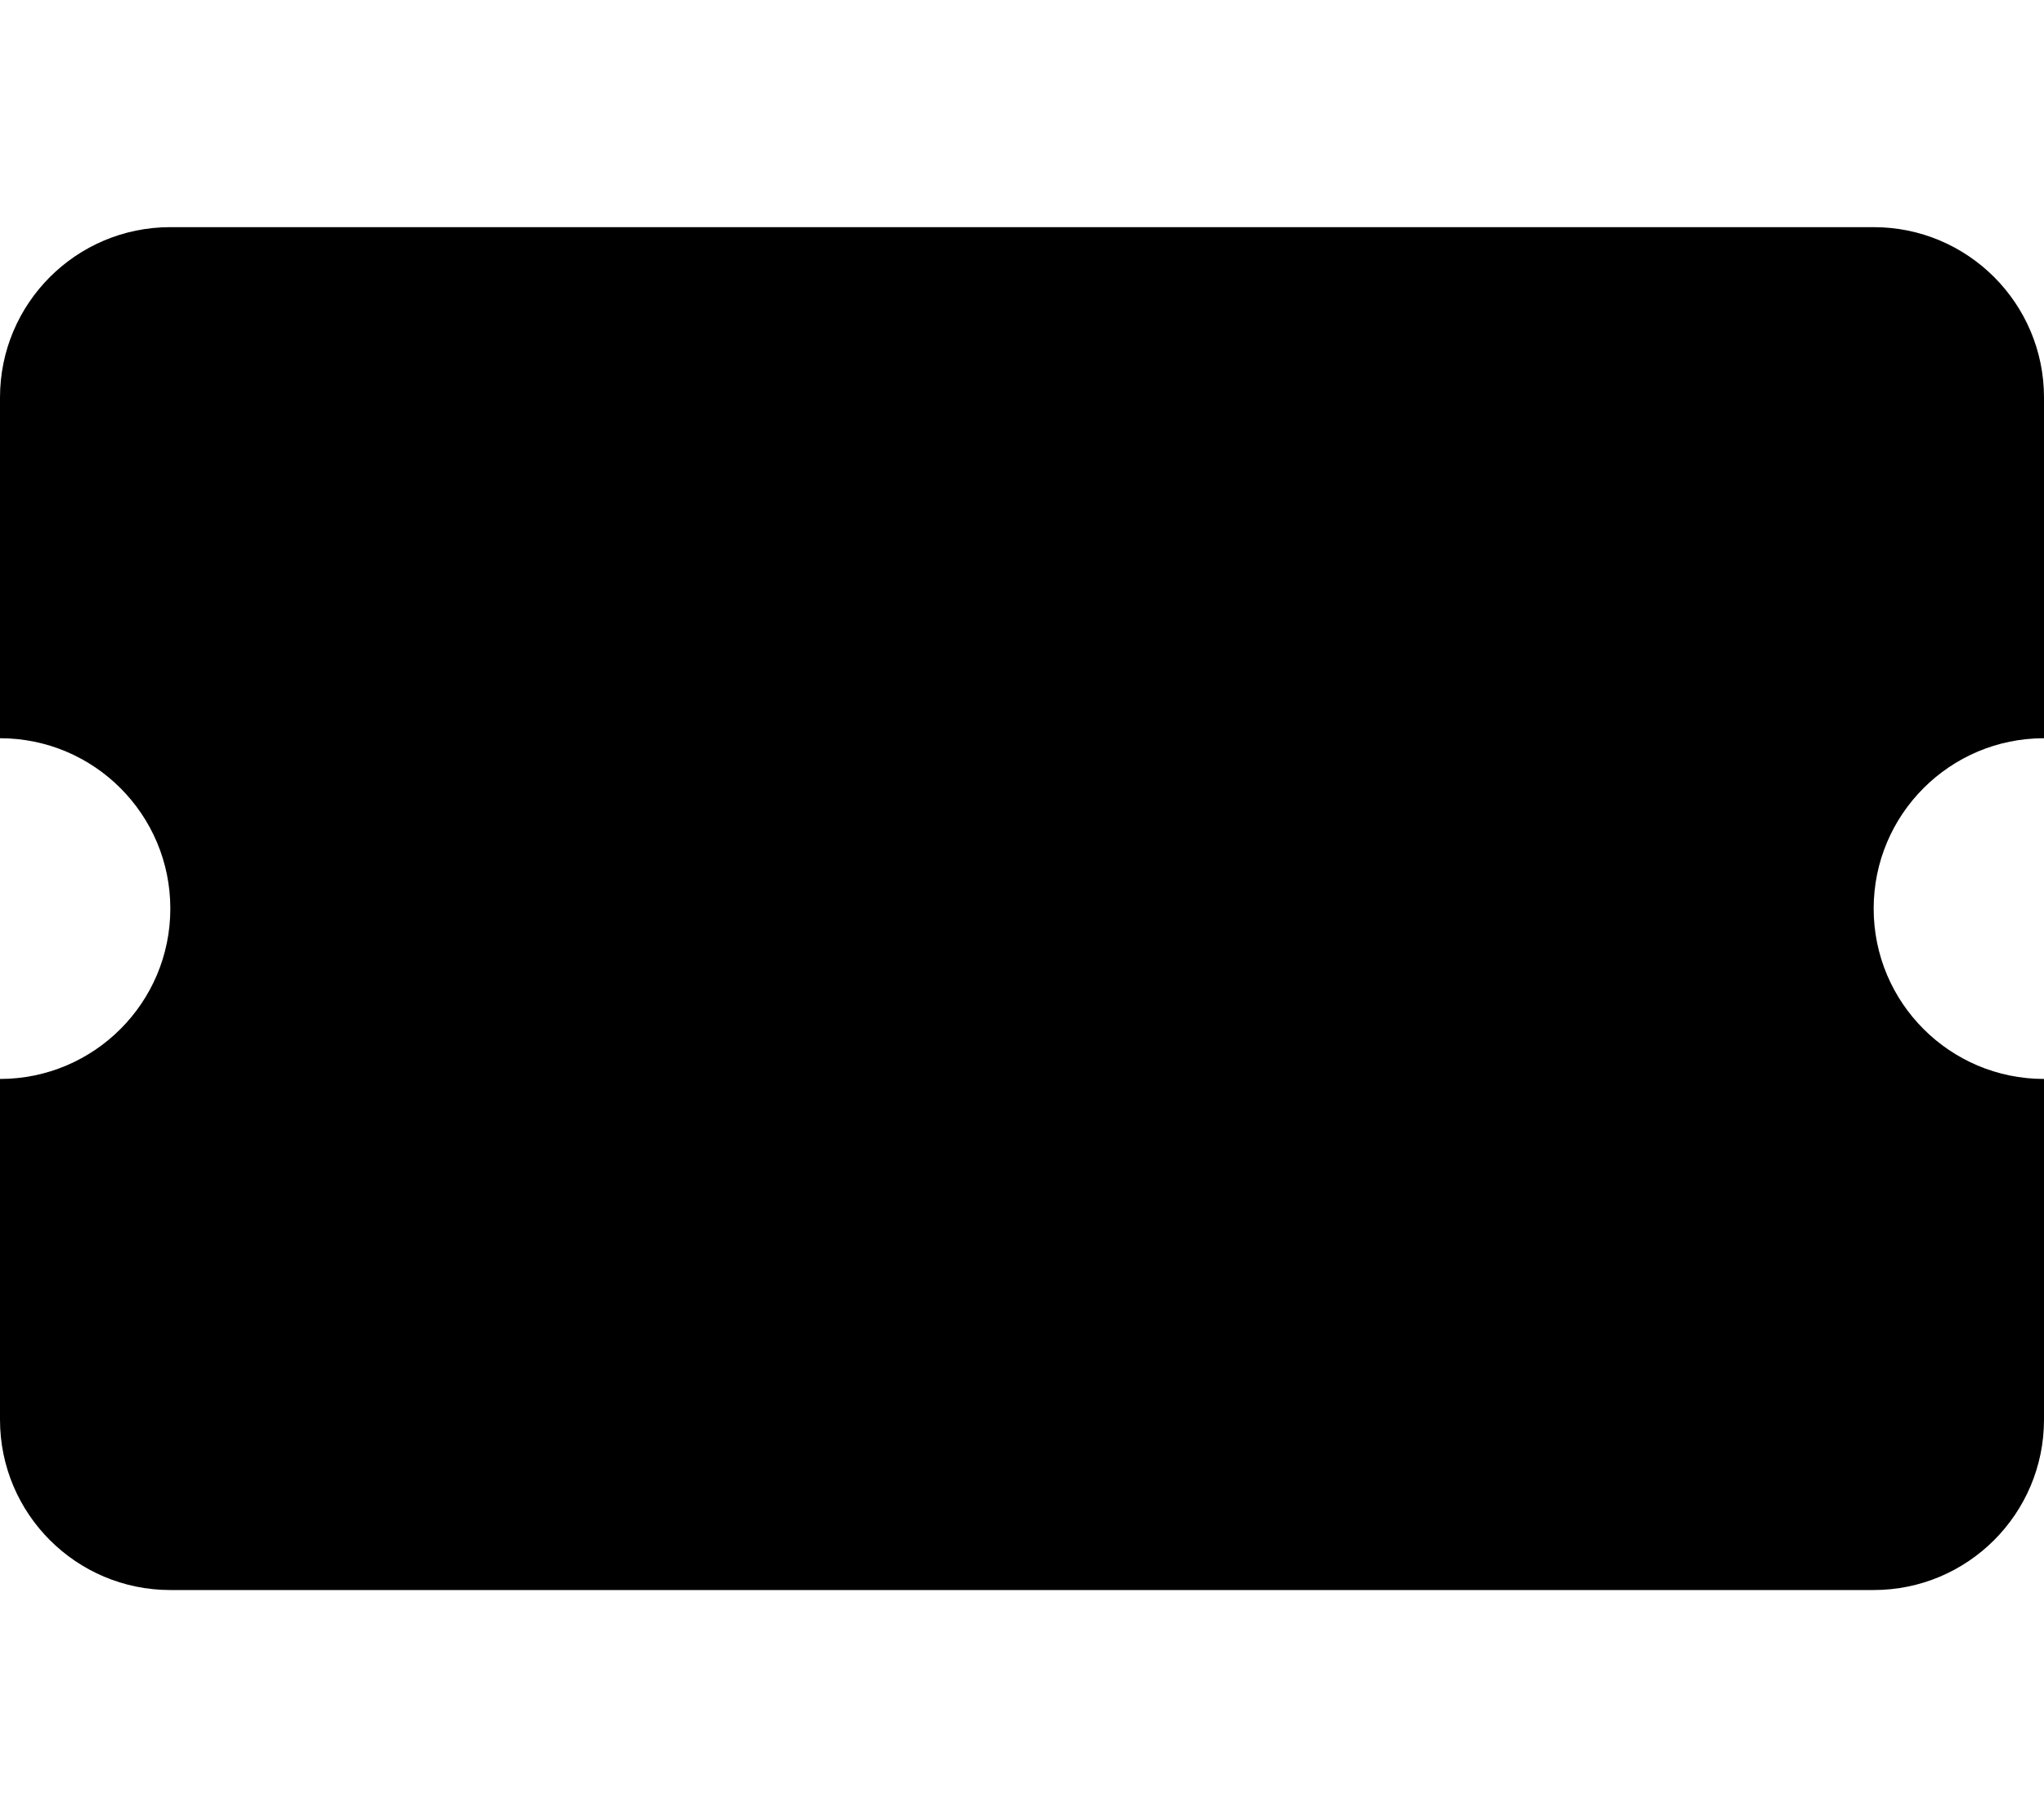
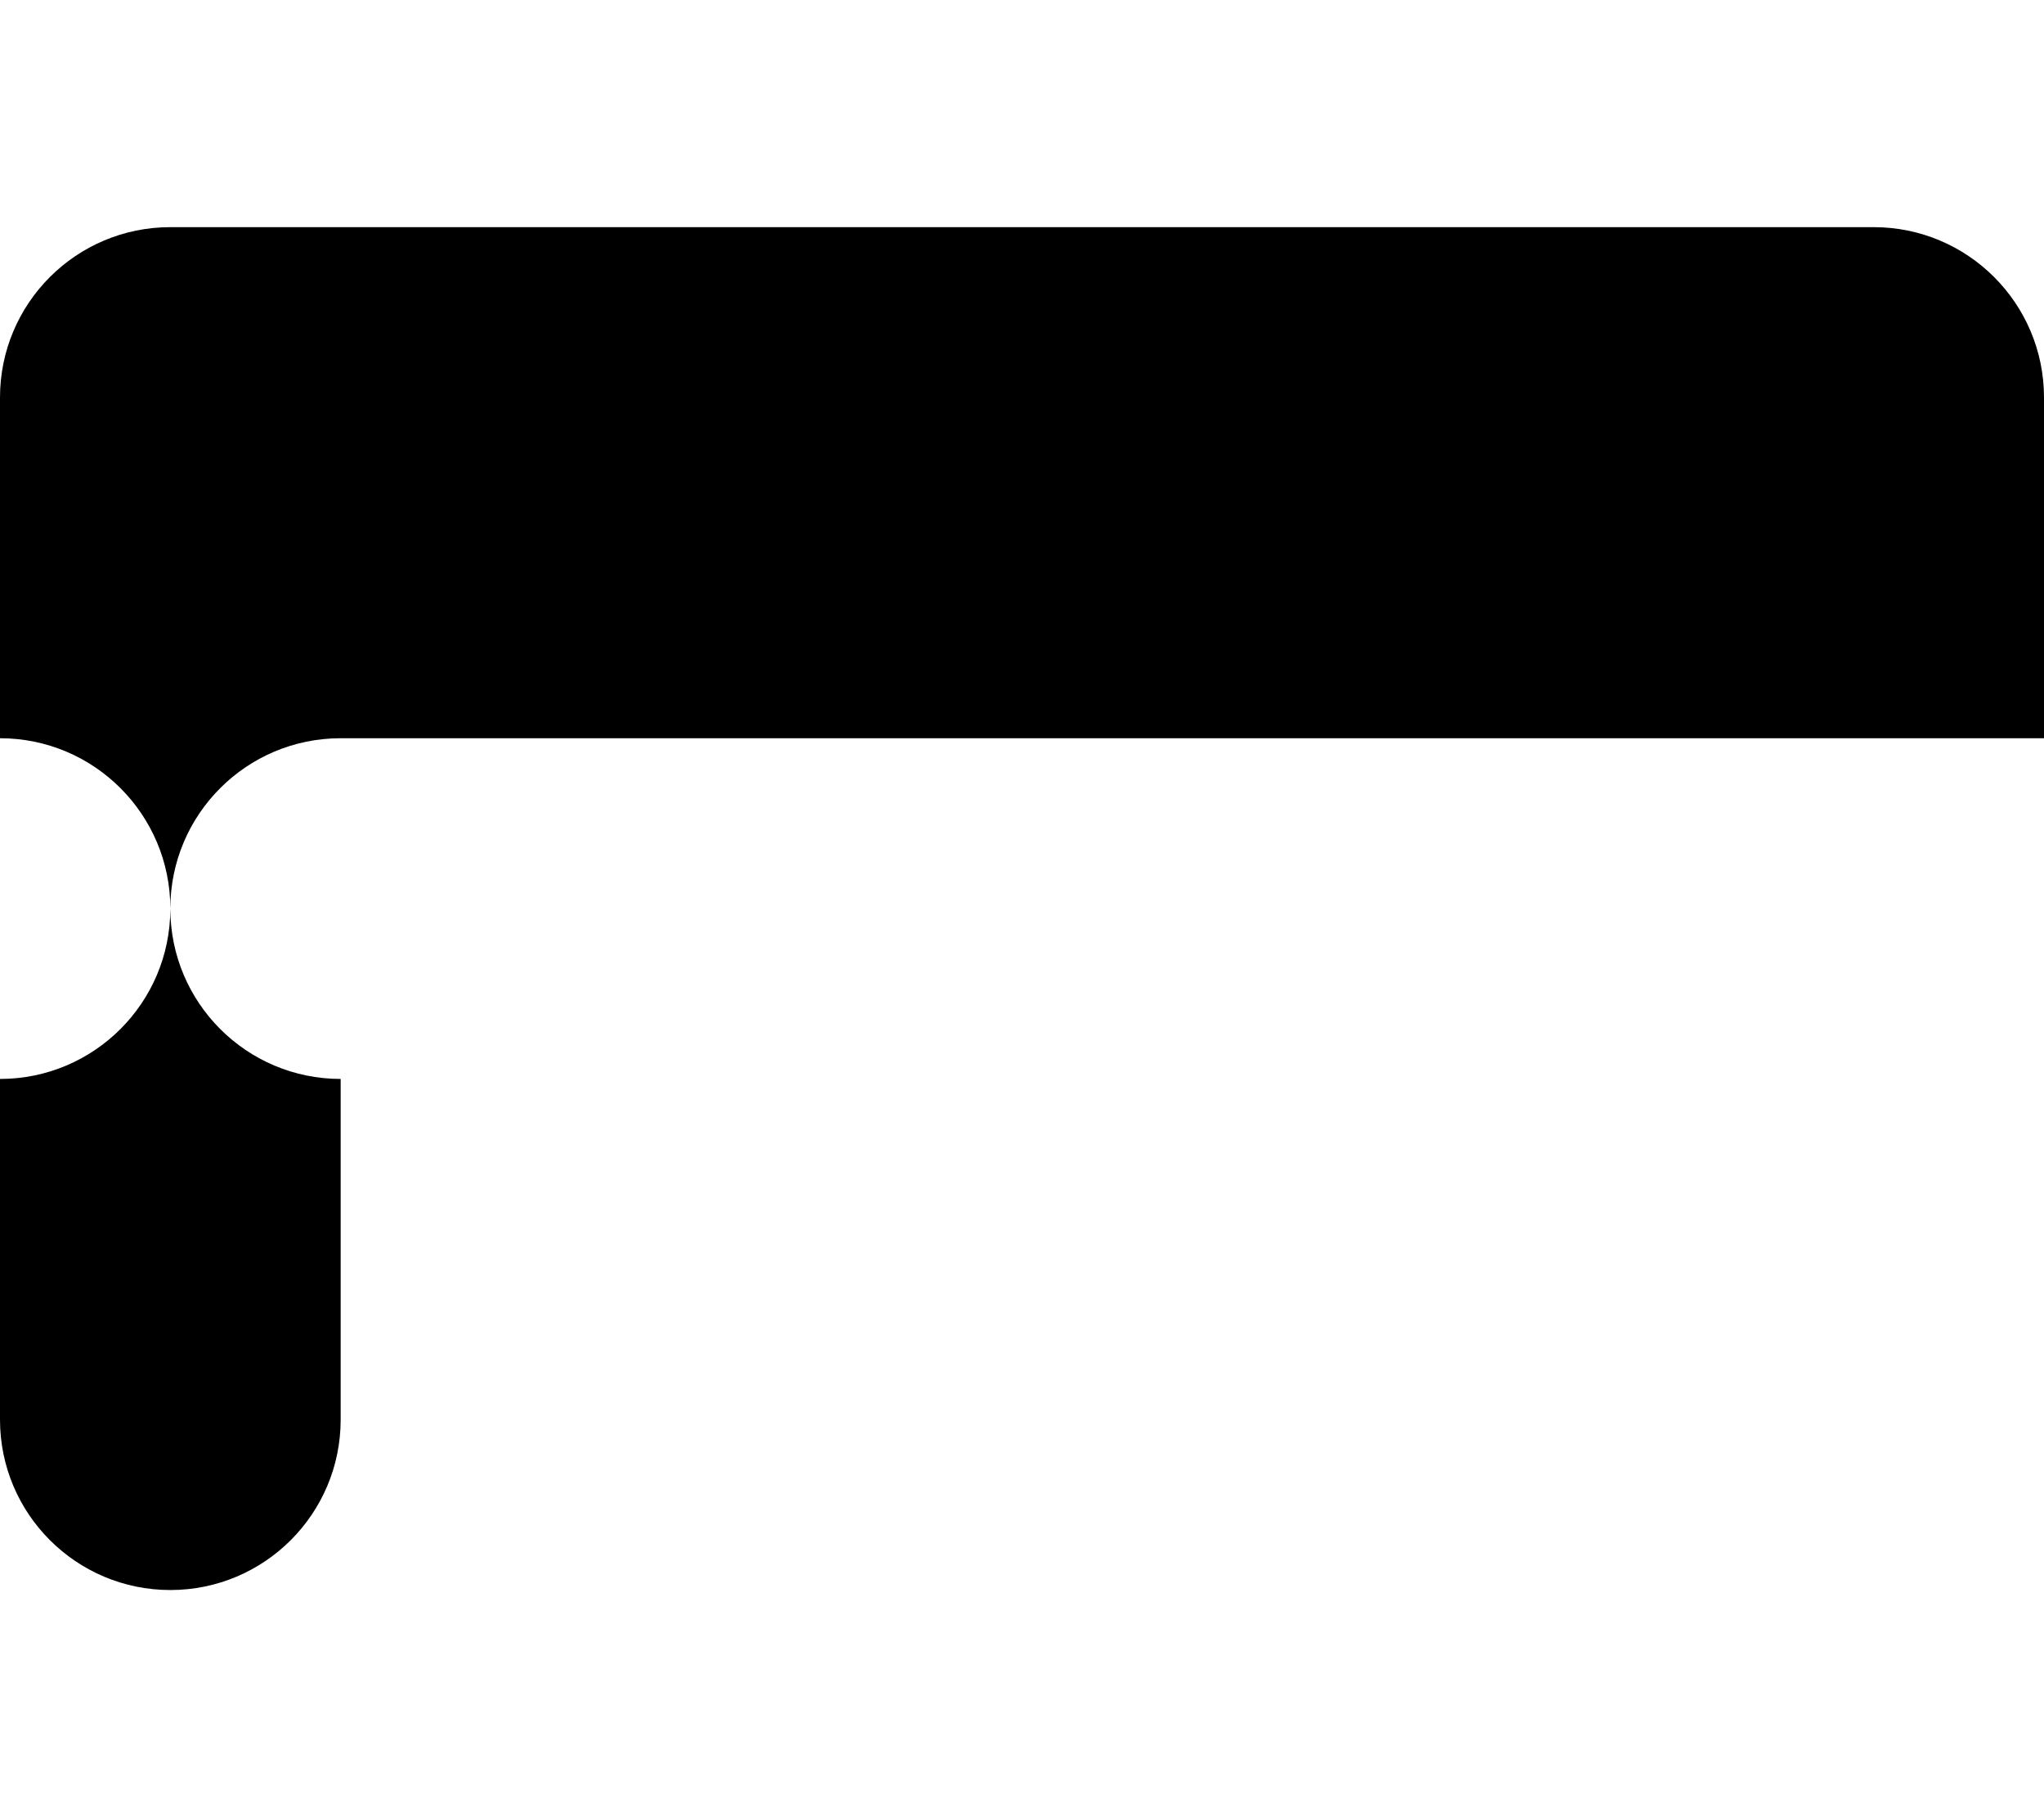
<svg xmlns="http://www.w3.org/2000/svg" viewBox="0 0 576 512">
-   <path d="M576 208v-96c0-26.51-21.49-48-48-48H48C21.49 64 0 85.49 0 112v96c26.51 0 48 21.49 48 48s-21.49 48-48 48v96c0 26.51 21.49 48 48 48h480c26.51 0 48-21.49 48-48v-96c-26.51 0-48-21.49-48-48s21.49-48 48-48z" />
+   <path d="M576 208v-96c0-26.51-21.49-48-48-48H48C21.49 64 0 85.49 0 112v96c26.51 0 48 21.49 48 48s-21.49 48-48 48v96c0 26.51 21.49 48 48 48c26.51 0 48-21.49 48-48v-96c-26.51 0-48-21.49-48-48s21.49-48 48-48z" />
</svg>